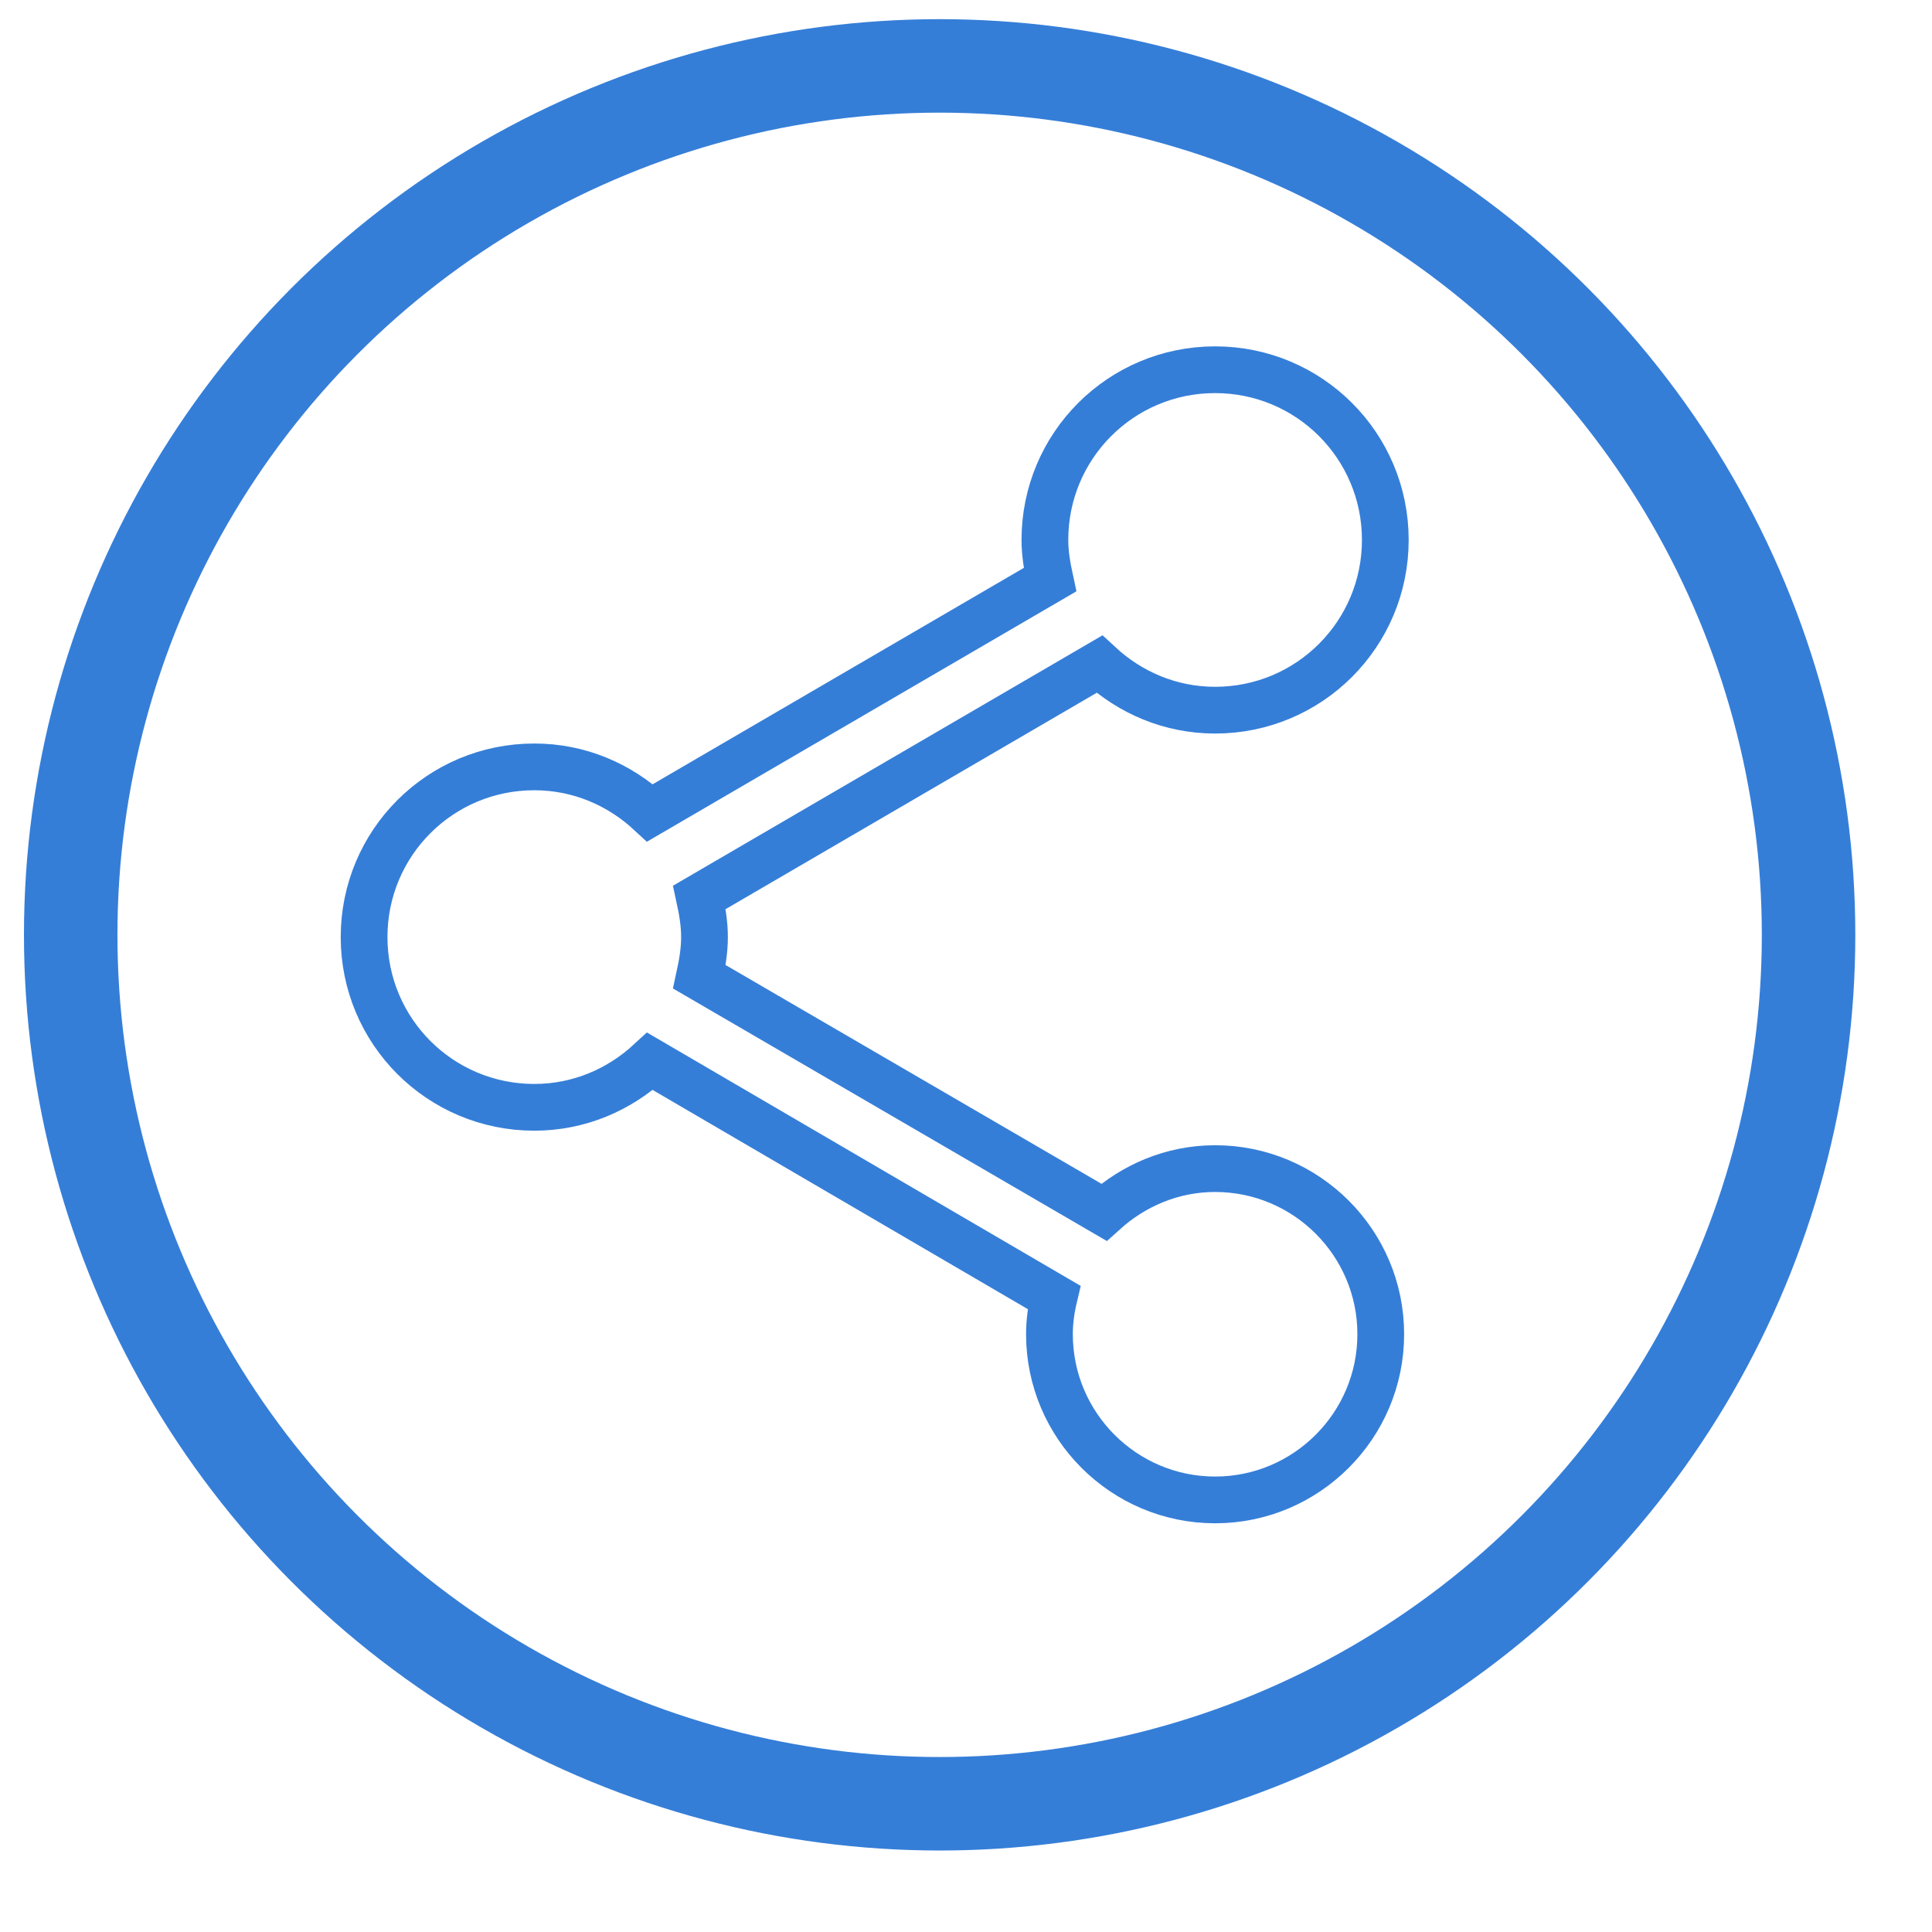
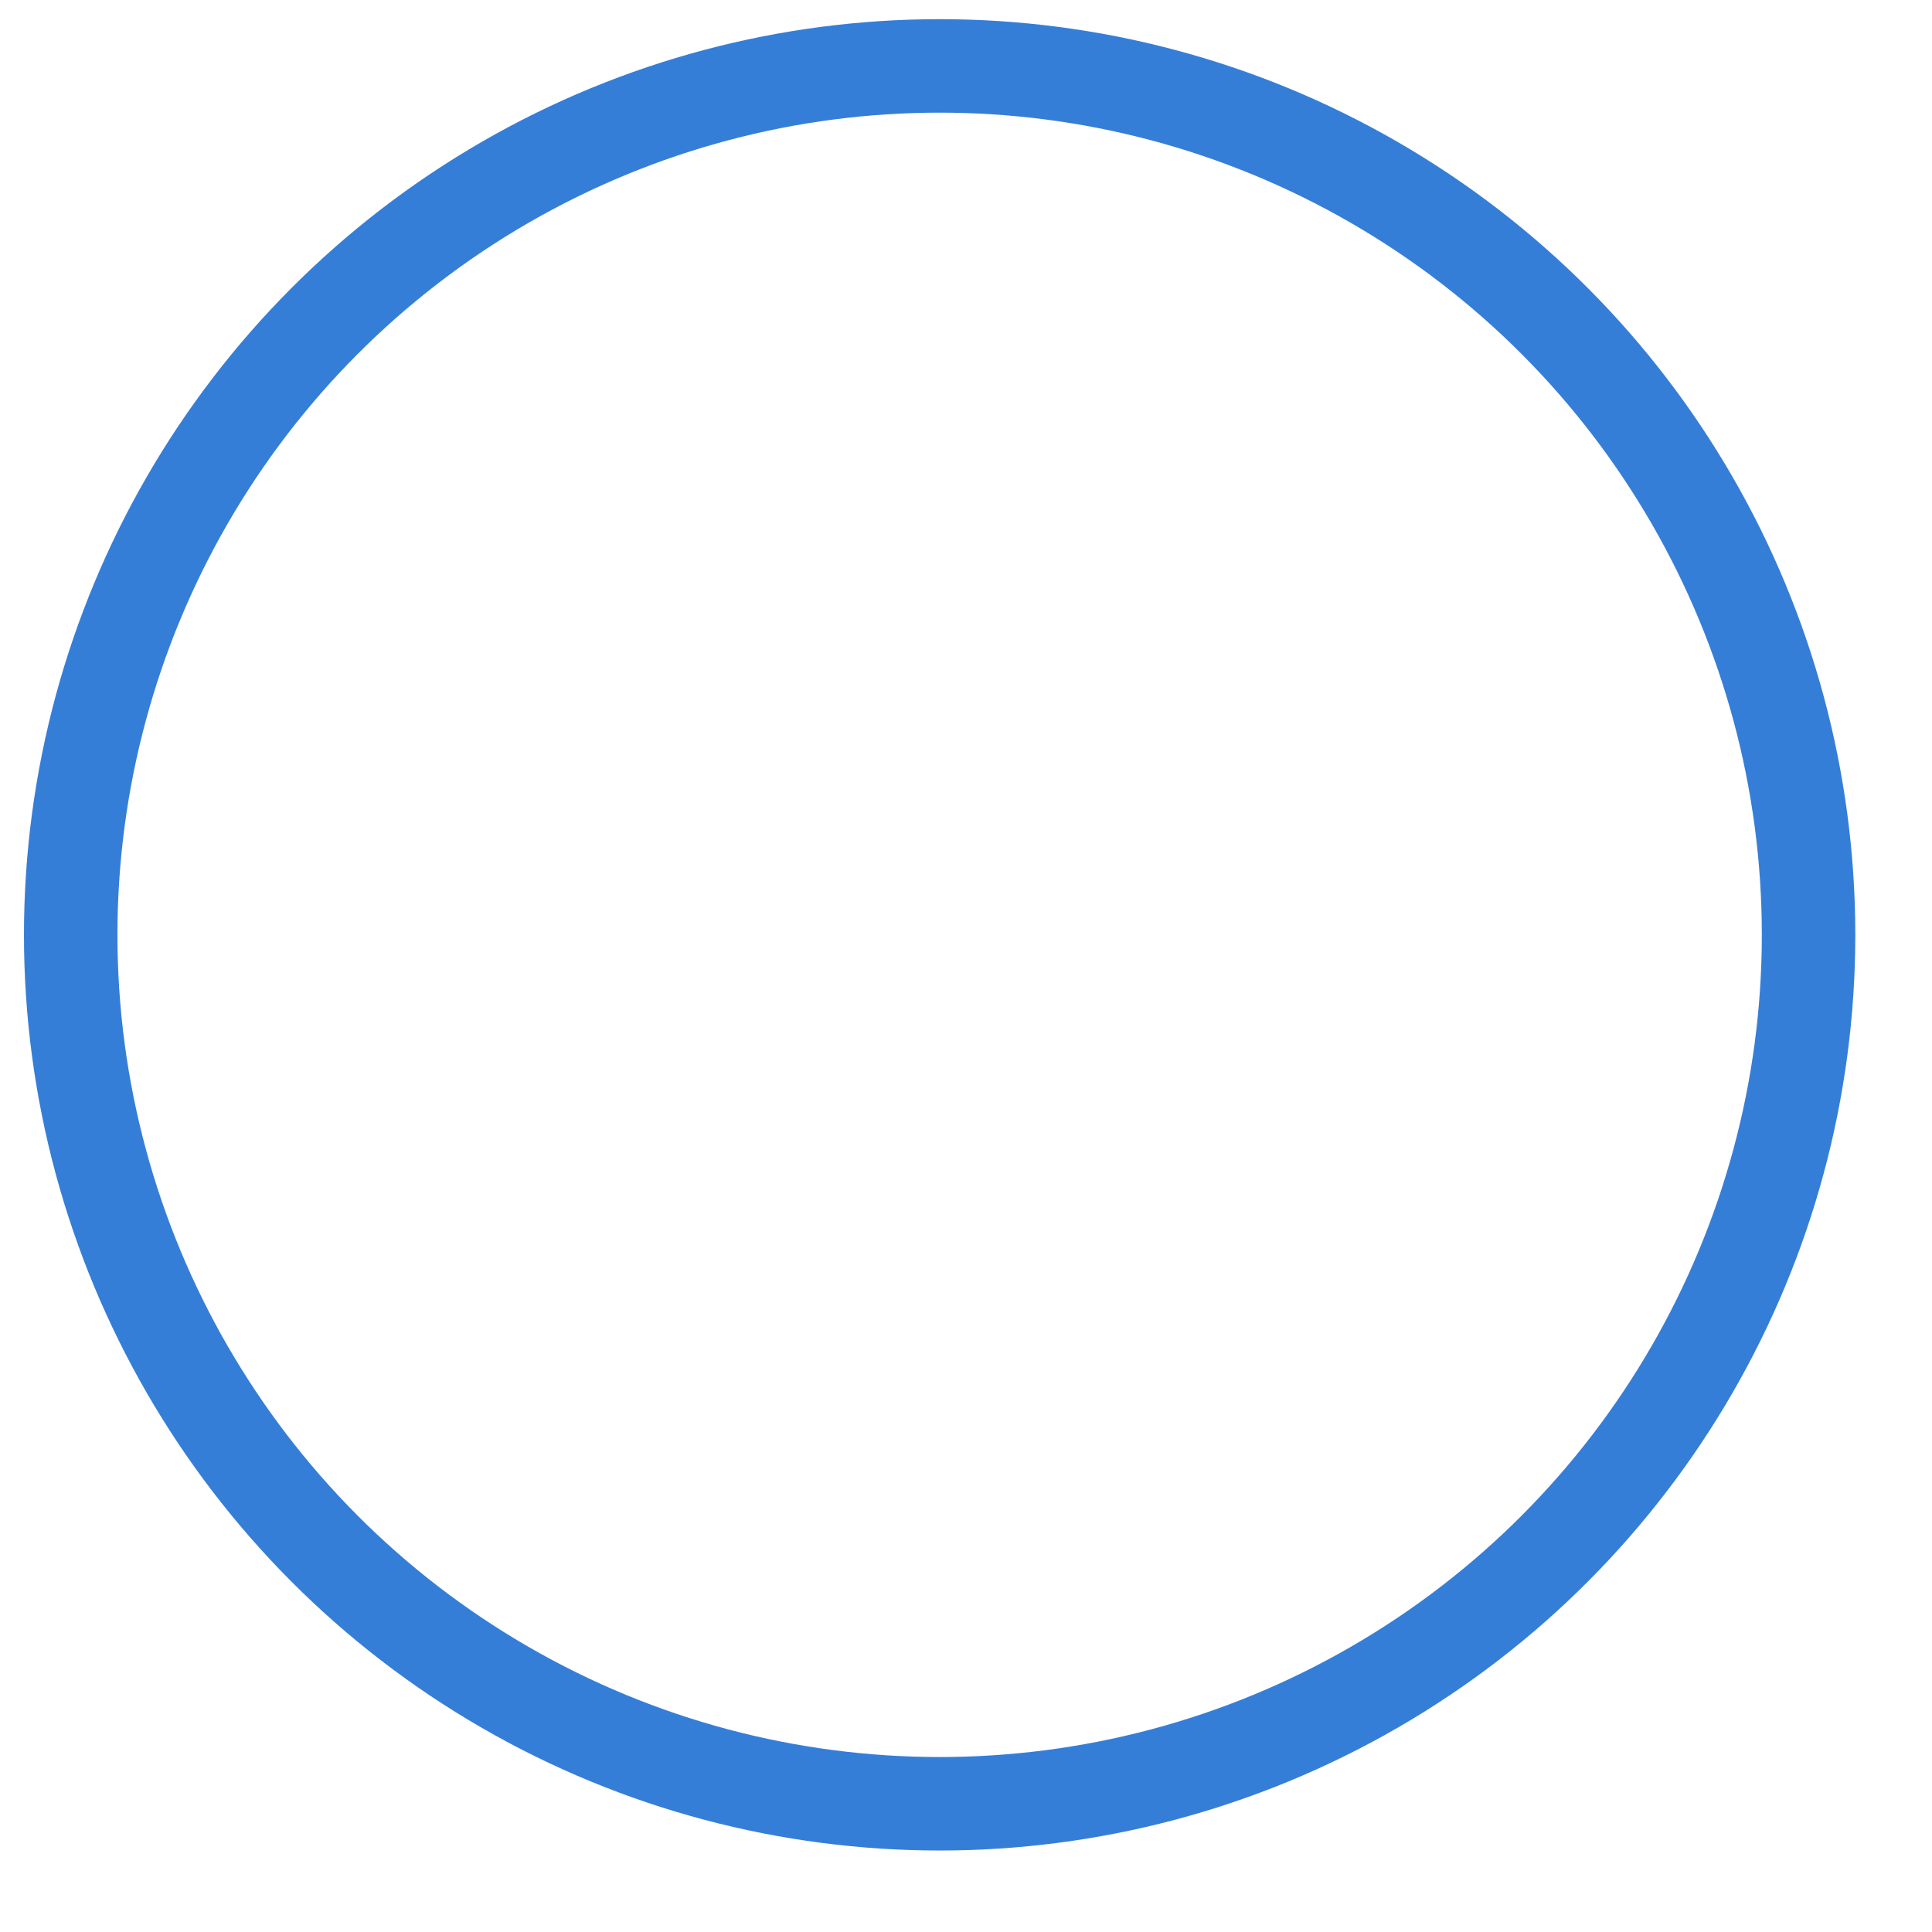
<svg xmlns="http://www.w3.org/2000/svg" version="1.1" id="Layer_1" x="0px" y="0px" viewBox="0 0 62 62" style="enable-background:new 0 0 62 62;" xml:space="preserve">
-   <path style="fill:none;stroke:#357ed8;stroke-width:1.5;stroke-miterlimit:10;" d="M38.995,37.502c-1.383,0-2.622,0.545-3.569,1.401  l-12.982-7.556c0.091-0.419,0.164-0.837,0.164-1.275c0-0.436-0.073-0.856-0.164-1.274l12.836-7.483  c0.983,0.91,2.276,1.475,3.714,1.475c3.023,0,5.462-2.441,5.462-5.463s-2.44-5.462-5.462-5.462s-5.462,2.44-5.462,5.462  c0,0.438,0.073,0.856,0.164,1.275L20.86,26.085c-0.983-0.911-2.276-1.475-3.714-1.475c-3.023,0-5.462,2.44-5.462,5.462  c0,3.023,2.44,5.463,5.462,5.463c1.438,0,2.731-0.565,3.714-1.475l12.964,7.574c-0.091,0.383-0.146,0.783-0.146,1.183  c0,2.931,2.384,5.317,5.316,5.317c2.932,0,5.316-2.386,5.316-5.317C44.311,39.886,41.927,37.502,38.995,37.502z" />
  <circle style="fill:none;stroke:#357ed8;stroke-width:3;stroke-miterlimit:10;" cx="30.154" cy="30" r="27.885" />
</svg>